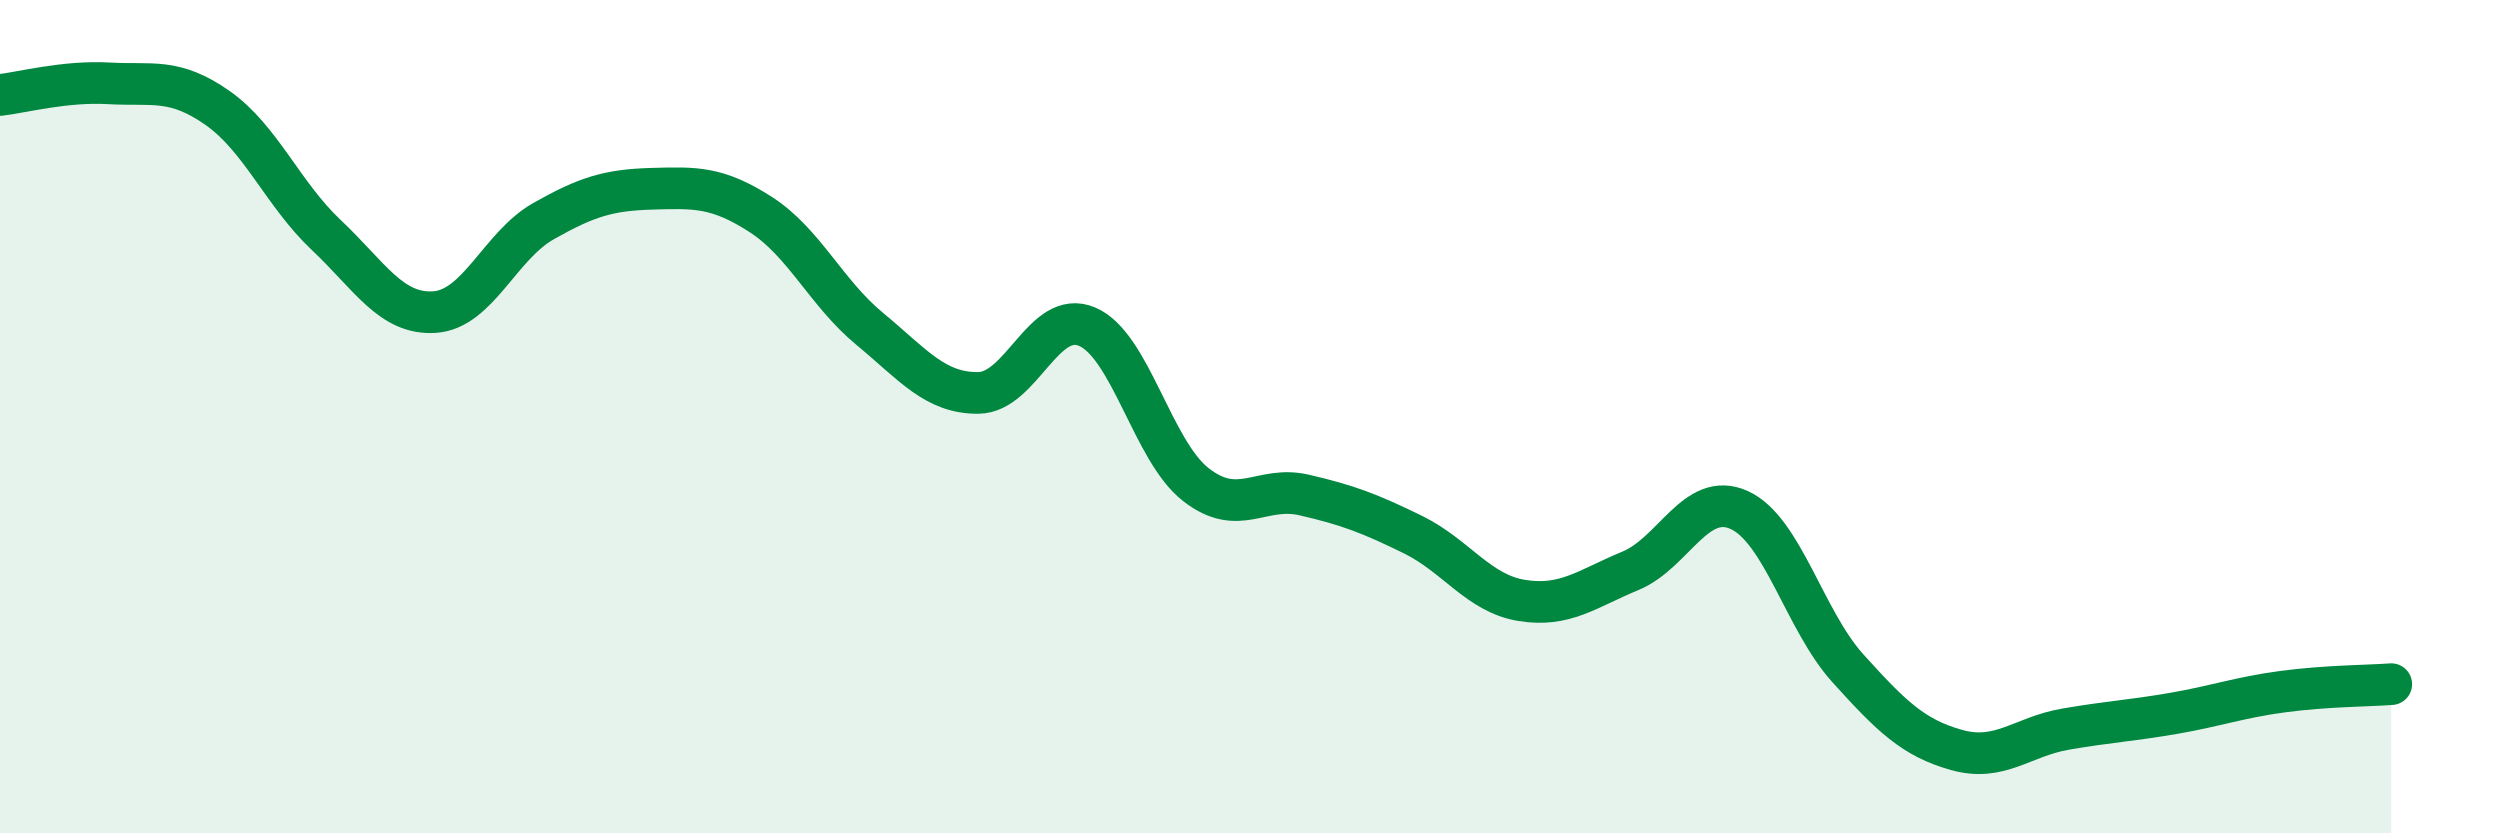
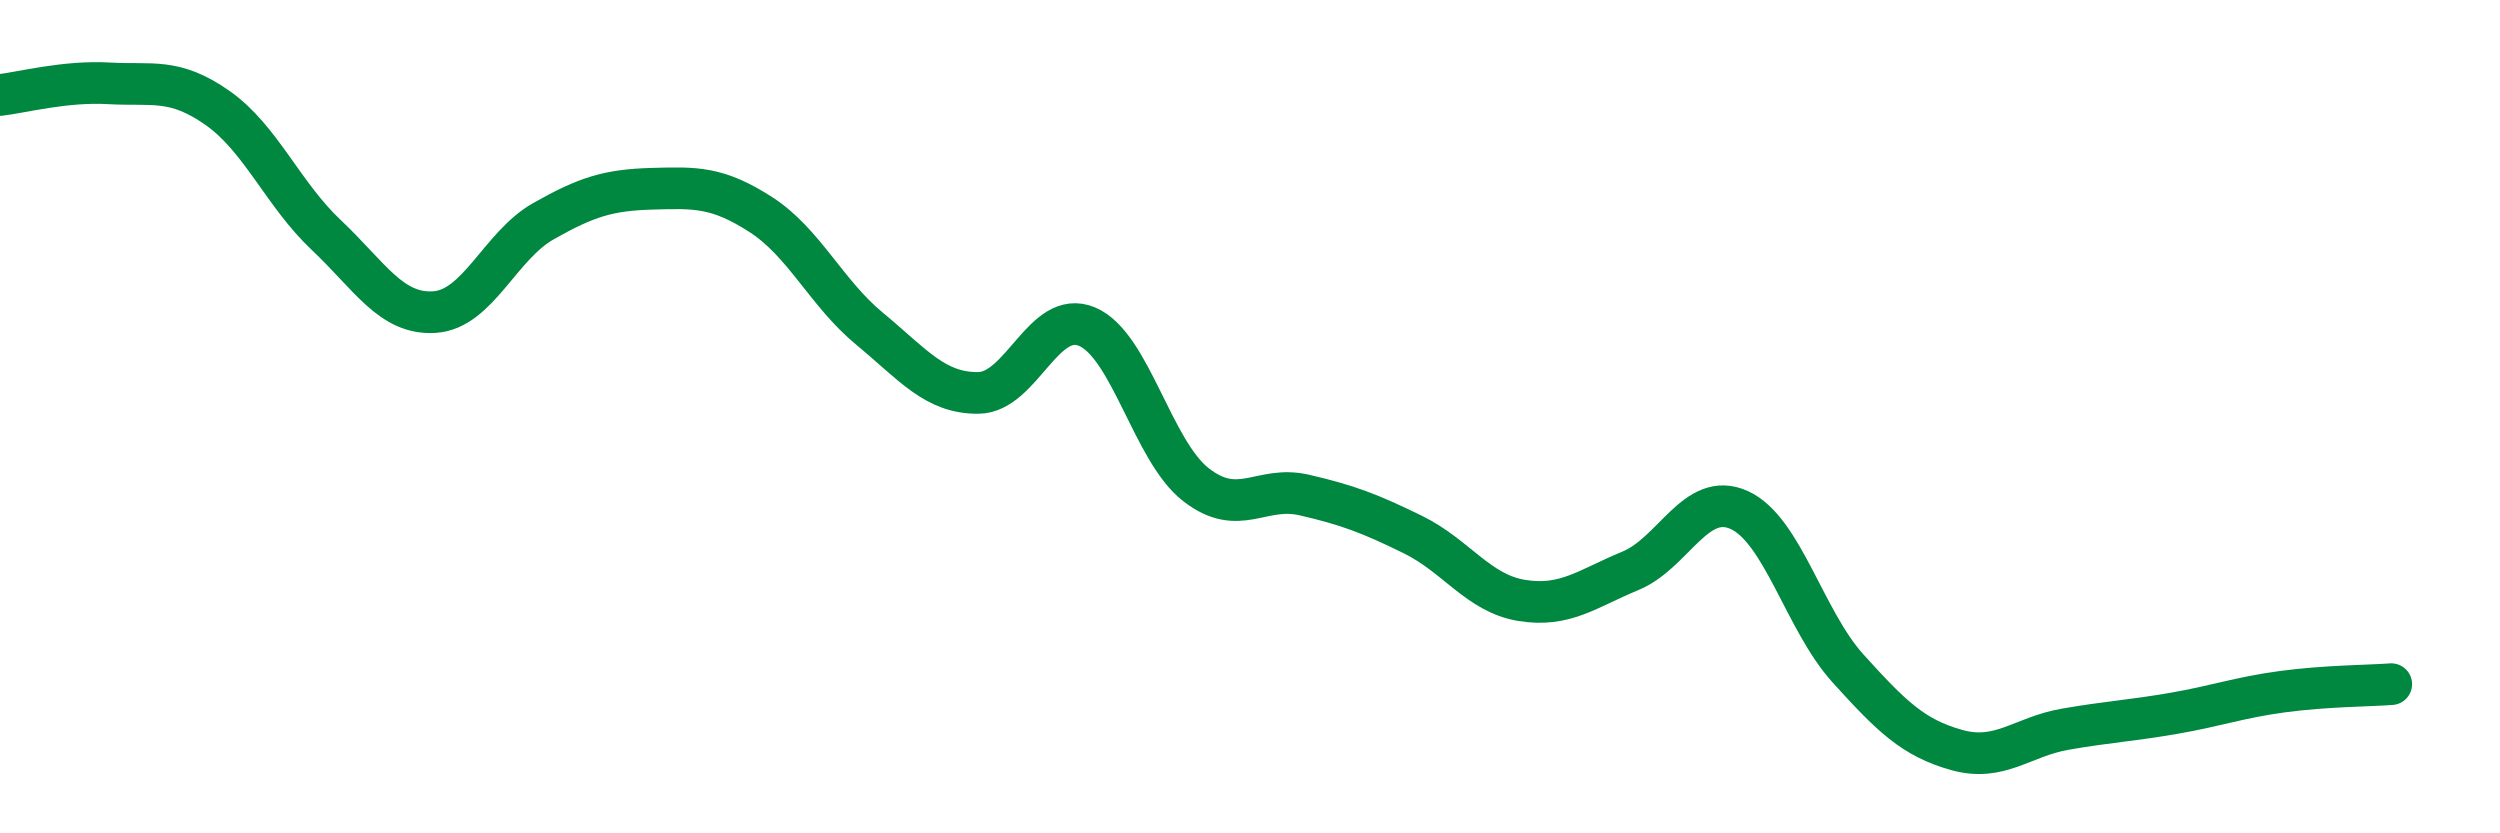
<svg xmlns="http://www.w3.org/2000/svg" width="60" height="20" viewBox="0 0 60 20">
-   <path d="M 0,2.28 C 0.52,2.22 1.57,1.94 2.61,2 C 3.65,2.06 4.18,1.86 5.22,2.59 C 6.26,3.32 6.79,4.66 7.83,5.64 C 8.87,6.62 9.39,7.56 10.43,7.49 C 11.47,7.42 12,5.9 13.04,5.31 C 14.08,4.72 14.61,4.56 15.65,4.53 C 16.69,4.5 17.22,4.48 18.26,5.15 C 19.3,5.82 19.83,7.03 20.87,7.89 C 21.91,8.75 22.44,9.44 23.48,9.43 C 24.52,9.42 25.05,7.4 26.09,7.84 C 27.13,8.28 27.66,10.82 28.7,11.63 C 29.74,12.44 30.26,11.64 31.3,11.88 C 32.34,12.12 32.87,12.32 33.91,12.83 C 34.95,13.34 35.48,14.24 36.52,14.41 C 37.56,14.58 38.09,14.13 39.13,13.7 C 40.17,13.27 40.7,11.77 41.74,12.24 C 42.78,12.71 43.31,14.89 44.35,16.04 C 45.39,17.19 45.92,17.71 46.96,18 C 48,18.29 48.53,17.68 49.57,17.5 C 50.61,17.32 51.13,17.3 52.17,17.12 C 53.21,16.94 53.74,16.74 54.78,16.6 C 55.82,16.46 56.87,16.46 57.39,16.42L57.39 20L0 20Z" fill="#008740" opacity="0.1" stroke-linecap="round" stroke-linejoin="round" />
  <path d="M 0,2.28 C 0.52,2.22 1.57,1.94 2.61,2 C 3.65,2.06 4.18,1.86 5.22,2.59 C 6.26,3.32 6.79,4.66 7.83,5.64 C 8.87,6.62 9.39,7.56 10.43,7.49 C 11.47,7.42 12,5.9 13.04,5.31 C 14.08,4.72 14.61,4.56 15.65,4.53 C 16.69,4.5 17.22,4.48 18.26,5.15 C 19.3,5.82 19.83,7.03 20.87,7.89 C 21.91,8.75 22.44,9.44 23.48,9.43 C 24.52,9.42 25.05,7.4 26.09,7.84 C 27.13,8.28 27.66,10.82 28.7,11.63 C 29.74,12.44 30.26,11.64 31.3,11.88 C 32.34,12.12 32.87,12.32 33.91,12.83 C 34.95,13.34 35.48,14.24 36.52,14.41 C 37.56,14.58 38.09,14.13 39.13,13.7 C 40.17,13.27 40.7,11.77 41.74,12.24 C 42.78,12.71 43.31,14.89 44.35,16.04 C 45.39,17.19 45.92,17.71 46.96,18 C 48,18.29 48.53,17.68 49.57,17.5 C 50.61,17.32 51.13,17.3 52.17,17.12 C 53.21,16.94 53.74,16.74 54.78,16.6 C 55.82,16.46 56.87,16.46 57.39,16.42" stroke="#008740" stroke-width="1" fill="none" stroke-linecap="round" stroke-linejoin="round" />
</svg>